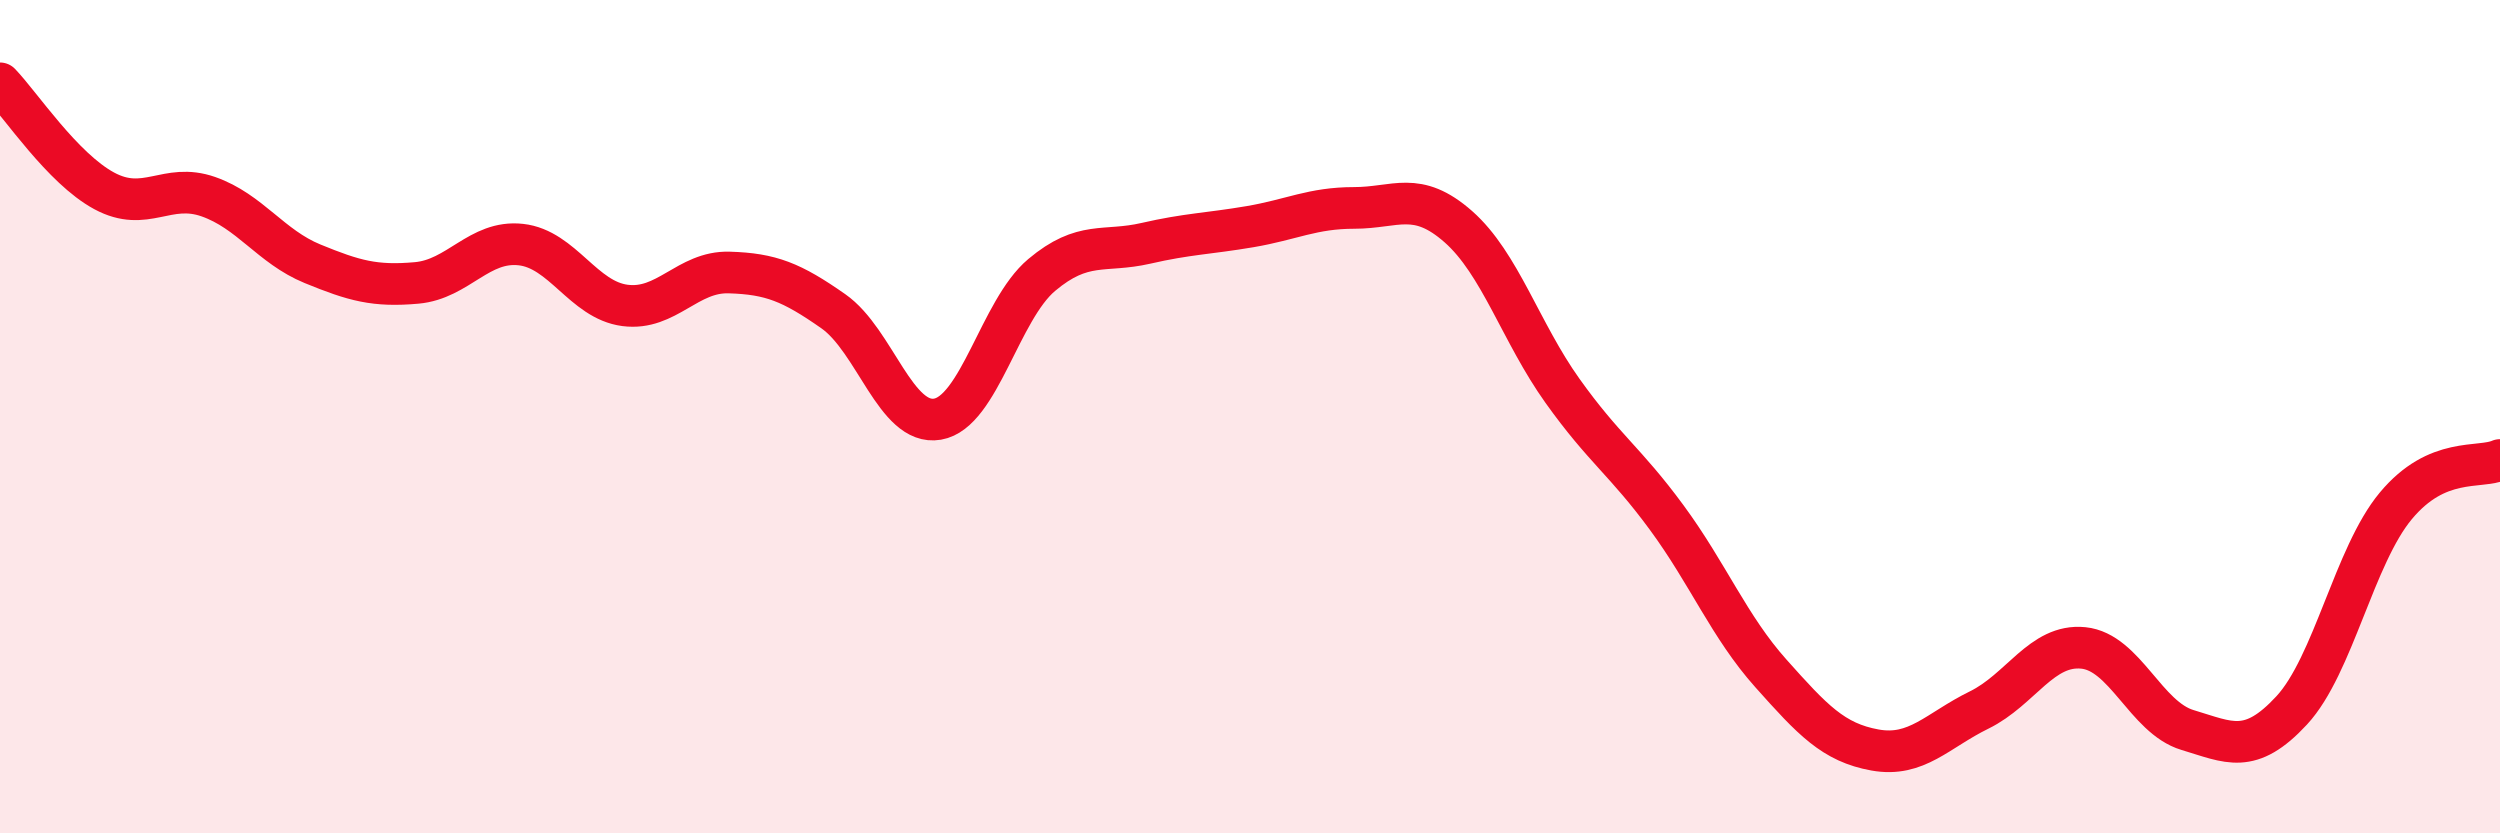
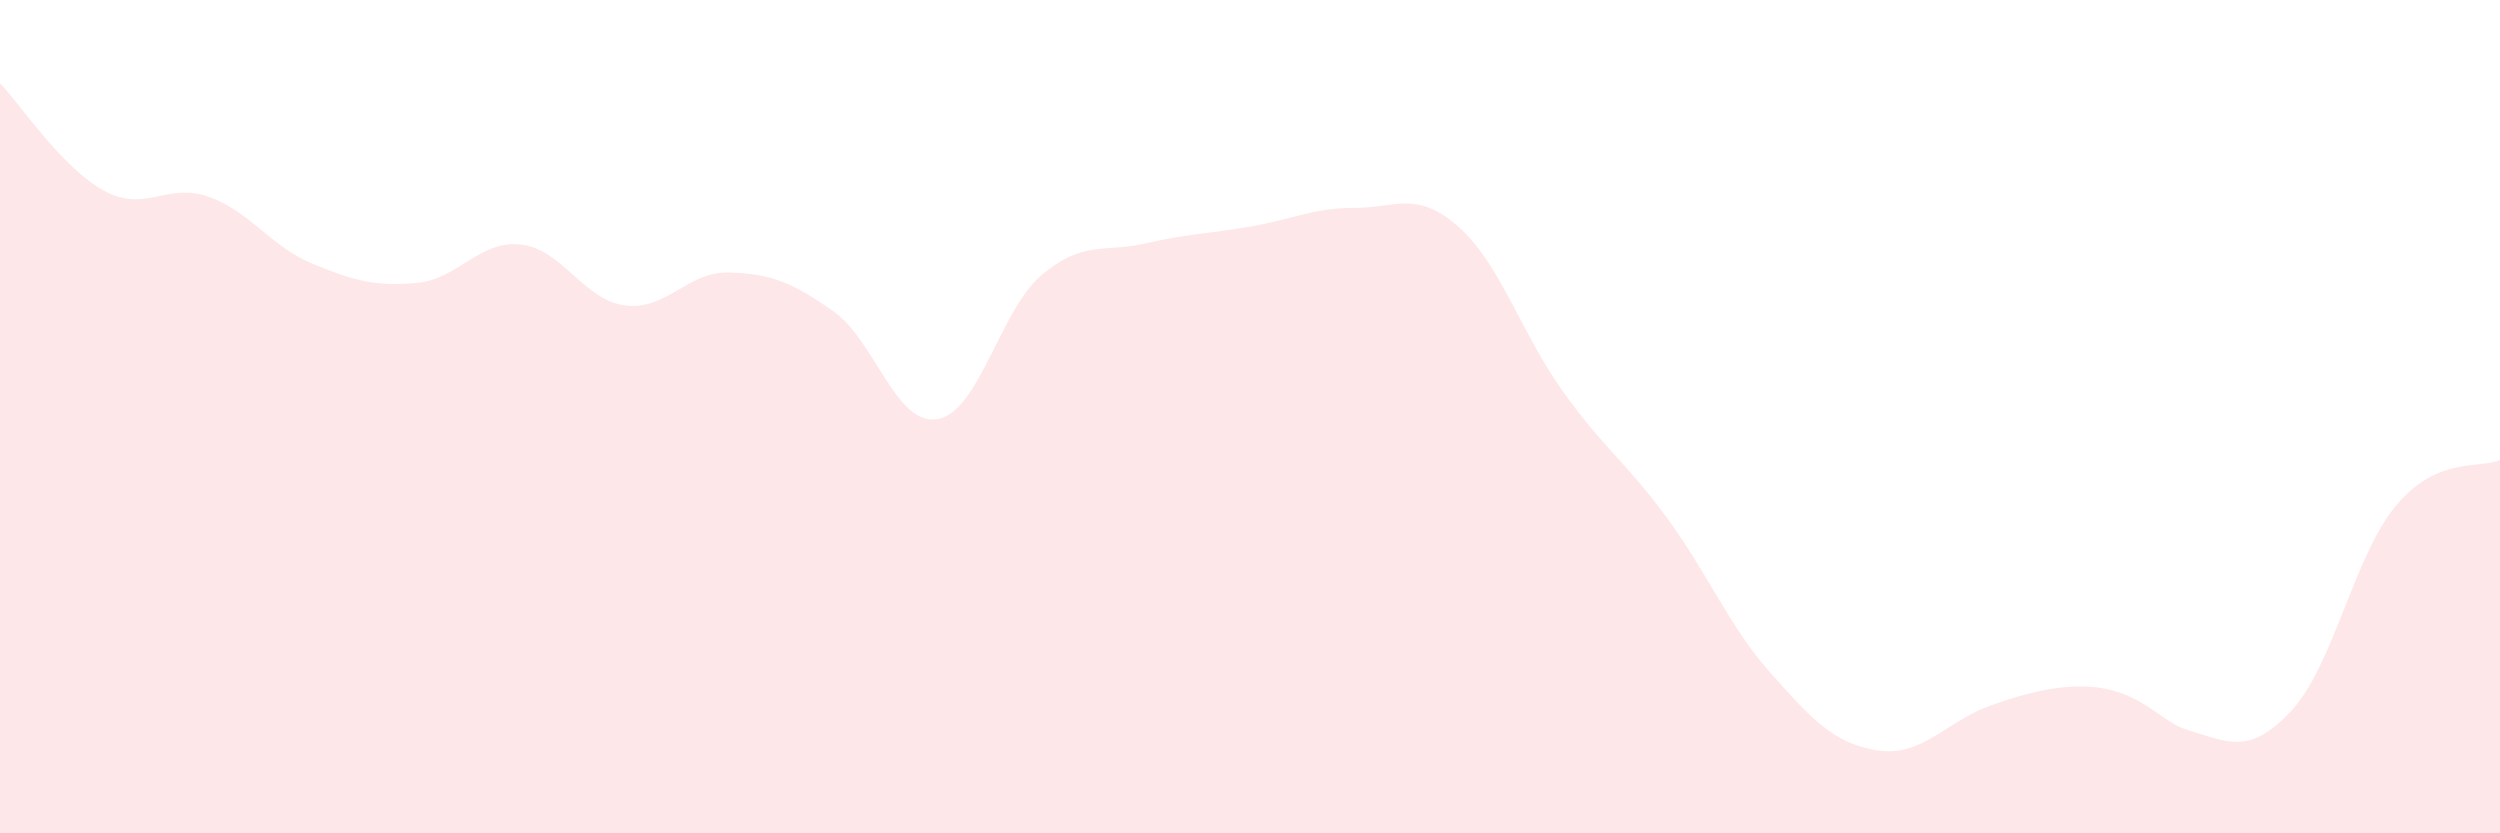
<svg xmlns="http://www.w3.org/2000/svg" width="60" height="20" viewBox="0 0 60 20">
-   <path d="M 0,2 C 0.5,2.52 1.5,4.04 2.5,4.58 C 3.5,5.12 4,4.37 5,4.72 C 6,5.07 6.5,5.92 7.5,6.33 C 8.5,6.74 9,6.88 10,6.79 C 11,6.7 11.5,5.76 12.5,5.87 C 13.5,5.98 14,7.2 15,7.33 C 16,7.46 16.5,6.51 17.5,6.54 C 18.5,6.57 19,6.77 20,7.47 C 21,8.17 21.5,10.23 22.5,10.06 C 23.5,9.89 24,7.44 25,6.6 C 26,5.76 26.5,6.07 27.5,5.84 C 28.5,5.61 29,5.61 30,5.44 C 31,5.27 31.5,4.99 32.5,4.99 C 33.5,4.99 34,4.56 35,5.44 C 36,6.32 36.5,7.98 37.5,9.38 C 38.5,10.78 39,11.06 40,12.42 C 41,13.78 41.5,15.04 42.5,16.16 C 43.5,17.28 44,17.82 45,18 C 46,18.18 46.5,17.53 47.5,17.04 C 48.5,16.55 49,15.45 50,15.55 C 51,15.65 51.5,17.22 52.5,17.52 C 53.5,17.82 54,18.13 55,17.05 C 56,15.97 56.5,13.34 57.5,12.14 C 58.5,10.94 59.5,11.26 60,11.04L60 20L0 20Z" fill="#EB0A25" opacity="0.1" stroke-linecap="round" stroke-linejoin="round" />
-   <path d="M 0,2 C 0.5,2.52 1.5,4.04 2.5,4.58 C 3.5,5.12 4,4.37 5,4.72 C 6,5.07 6.5,5.92 7.5,6.33 C 8.5,6.74 9,6.88 10,6.79 C 11,6.7 11.5,5.76 12.5,5.87 C 13.5,5.98 14,7.2 15,7.33 C 16,7.46 16.5,6.51 17.5,6.54 C 18.5,6.57 19,6.77 20,7.47 C 21,8.17 21.5,10.23 22.5,10.06 C 23.5,9.89 24,7.44 25,6.6 C 26,5.76 26.5,6.07 27.5,5.84 C 28.5,5.61 29,5.61 30,5.44 C 31,5.27 31.5,4.99 32.5,4.99 C 33.5,4.99 34,4.56 35,5.44 C 36,6.32 36.5,7.98 37.5,9.38 C 38.5,10.78 39,11.06 40,12.42 C 41,13.78 41.5,15.04 42.5,16.16 C 43.5,17.28 44,17.82 45,18 C 46,18.18 46.5,17.53 47.5,17.04 C 48.5,16.55 49,15.45 50,15.55 C 51,15.65 51.5,17.22 52.5,17.52 C 53.5,17.82 54,18.13 55,17.05 C 56,15.97 56.5,13.34 57.5,12.14 C 58.5,10.94 59.5,11.26 60,11.04" stroke="#EB0A25" stroke-width="1" fill="none" stroke-linecap="round" stroke-linejoin="round" />
+   <path d="M 0,2 C 0.5,2.52 1.5,4.04 2.5,4.58 C 3.5,5.12 4,4.37 5,4.72 C 6,5.07 6.5,5.92 7.5,6.33 C 8.5,6.74 9,6.88 10,6.79 C 11,6.7 11.5,5.76 12.5,5.87 C 13.5,5.98 14,7.2 15,7.33 C 16,7.46 16.5,6.51 17.5,6.54 C 18.5,6.57 19,6.77 20,7.47 C 21,8.17 21.5,10.23 22.5,10.06 C 23.5,9.89 24,7.44 25,6.6 C 26,5.76 26.5,6.07 27.5,5.84 C 28.5,5.61 29,5.61 30,5.44 C 31,5.27 31.5,4.99 32.5,4.99 C 33.5,4.99 34,4.56 35,5.44 C 36,6.32 36.5,7.98 37.5,9.38 C 38.5,10.78 39,11.06 40,12.42 C 41,13.78 41.5,15.04 42.5,16.16 C 43.5,17.28 44,17.82 45,18 C 46,18.18 46.5,17.53 47.5,17.04 C 51,15.65 51.5,17.22 52.5,17.52 C 53.5,17.82 54,18.13 55,17.05 C 56,15.97 56.5,13.34 57.5,12.14 C 58.5,10.94 59.5,11.26 60,11.04L60 20L0 20Z" fill="#EB0A25" opacity="0.1" stroke-linecap="round" stroke-linejoin="round" />
</svg>